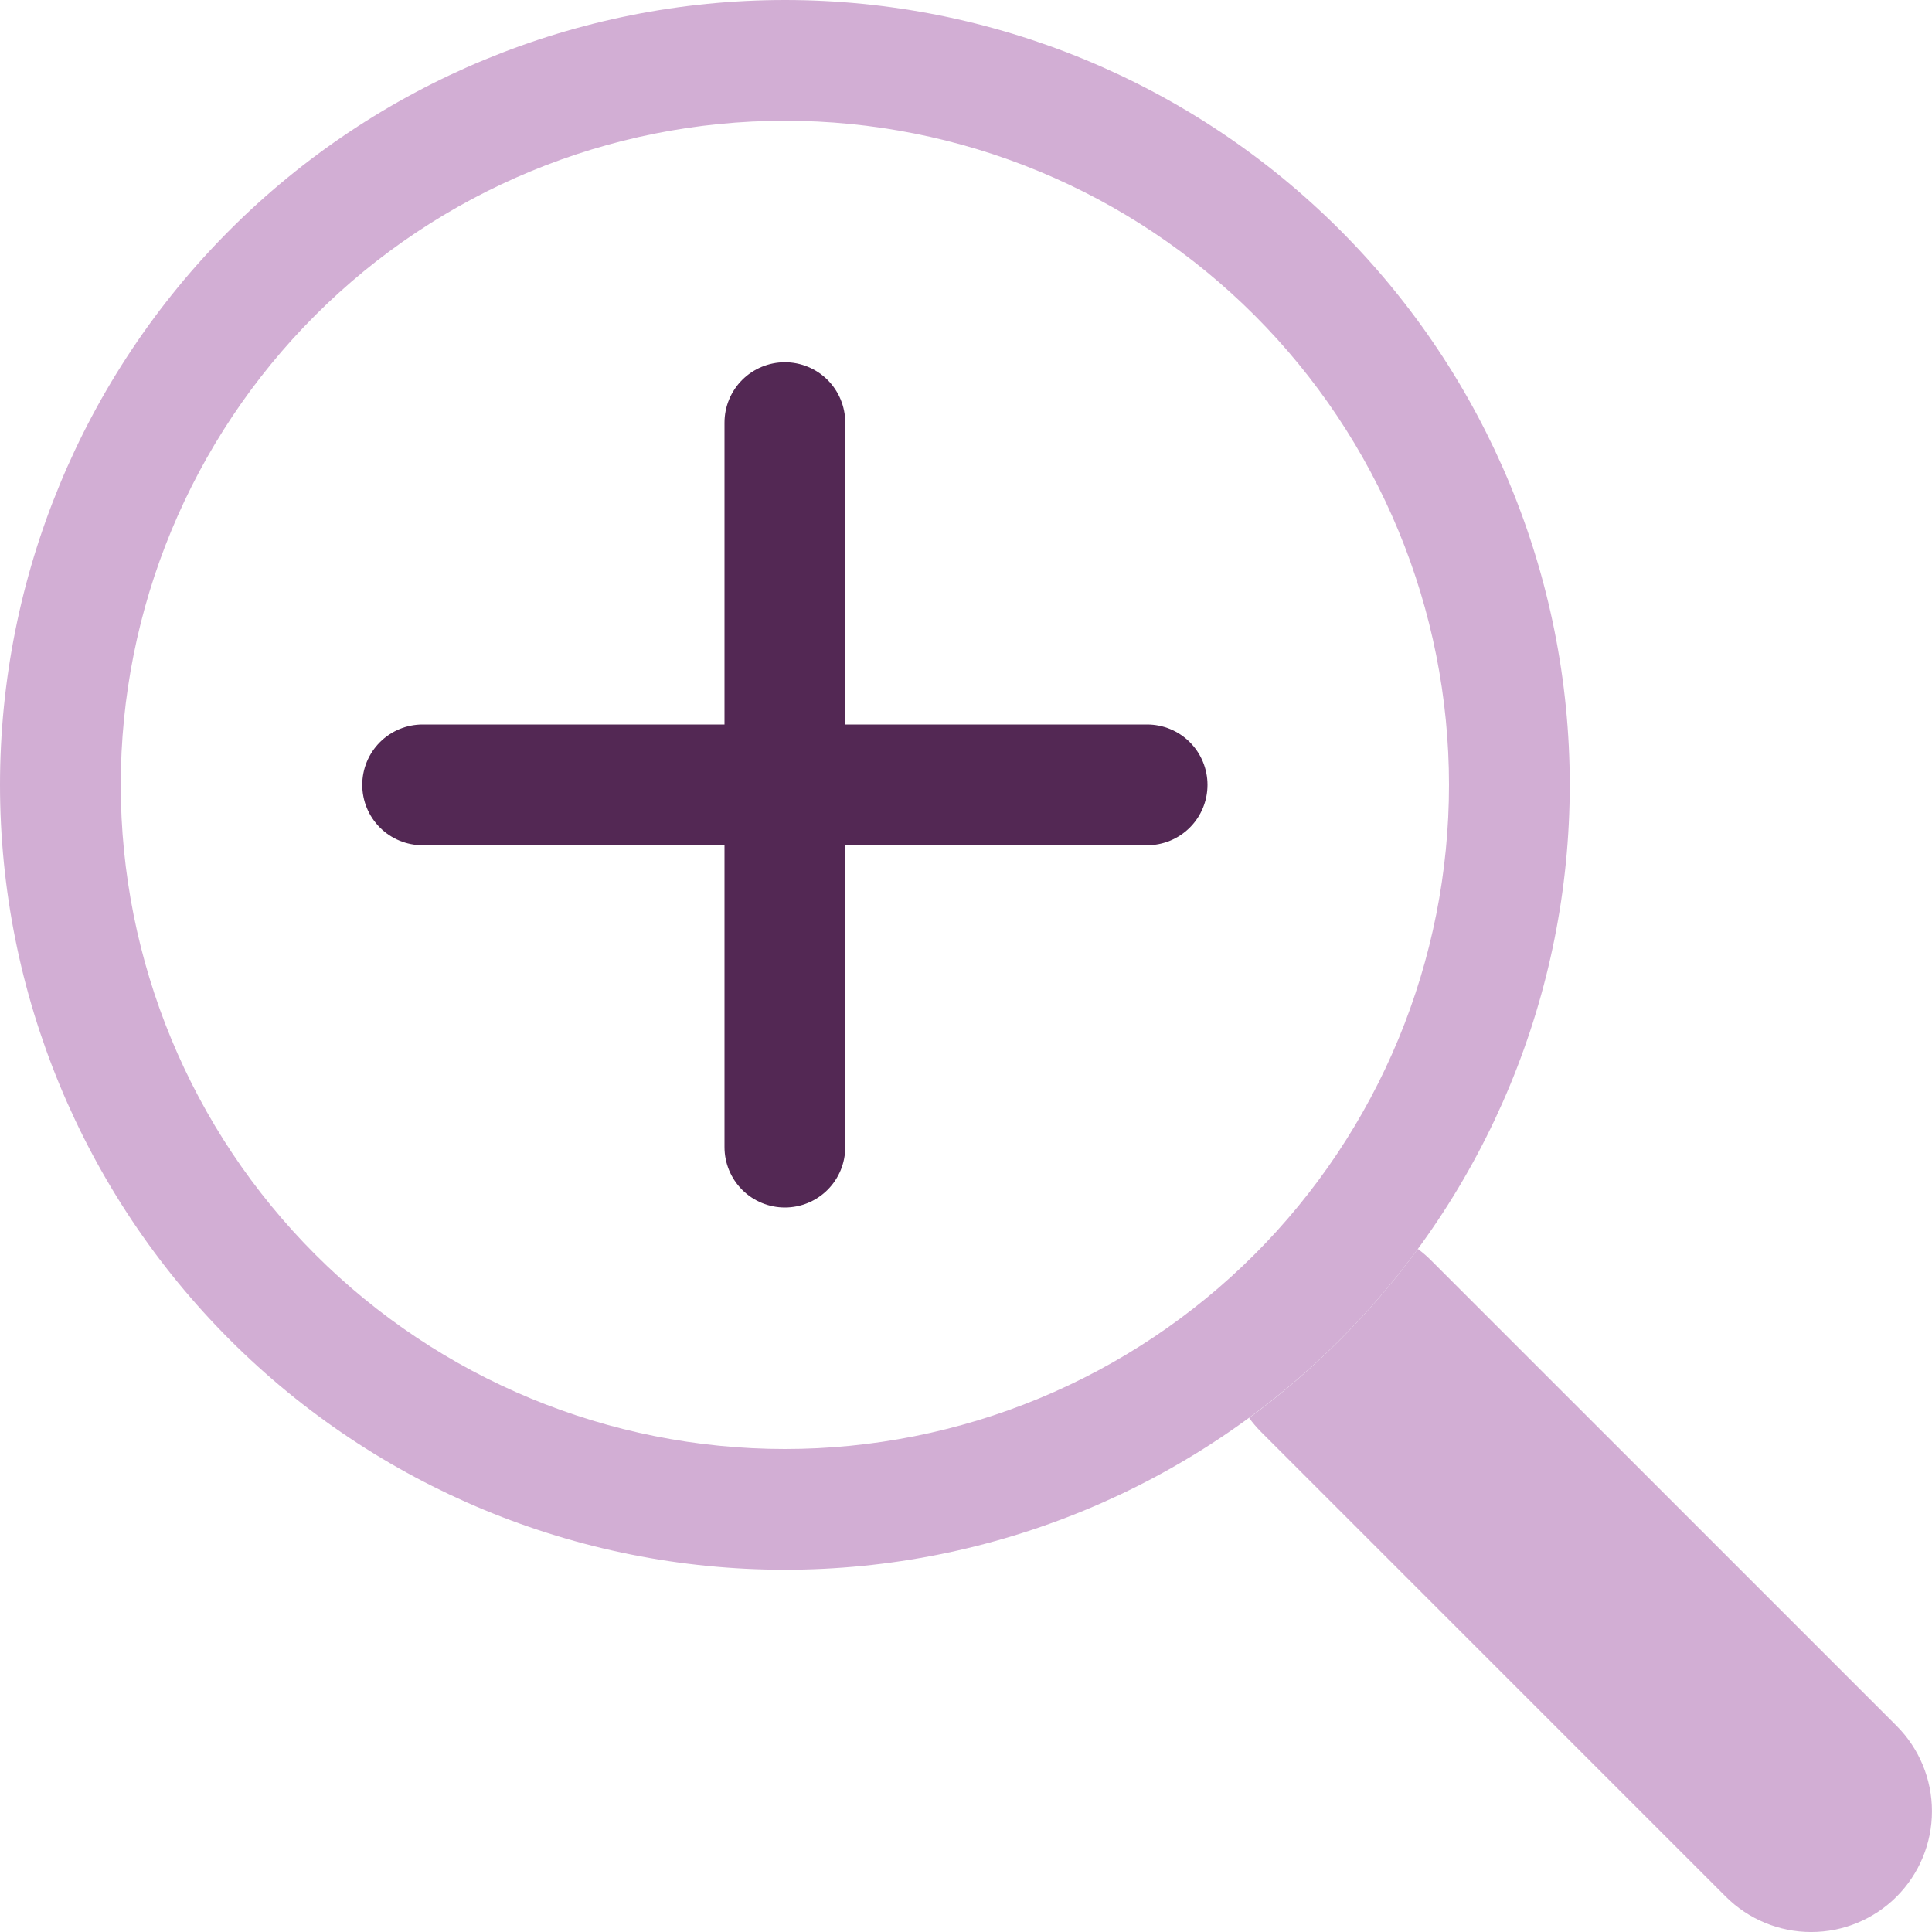
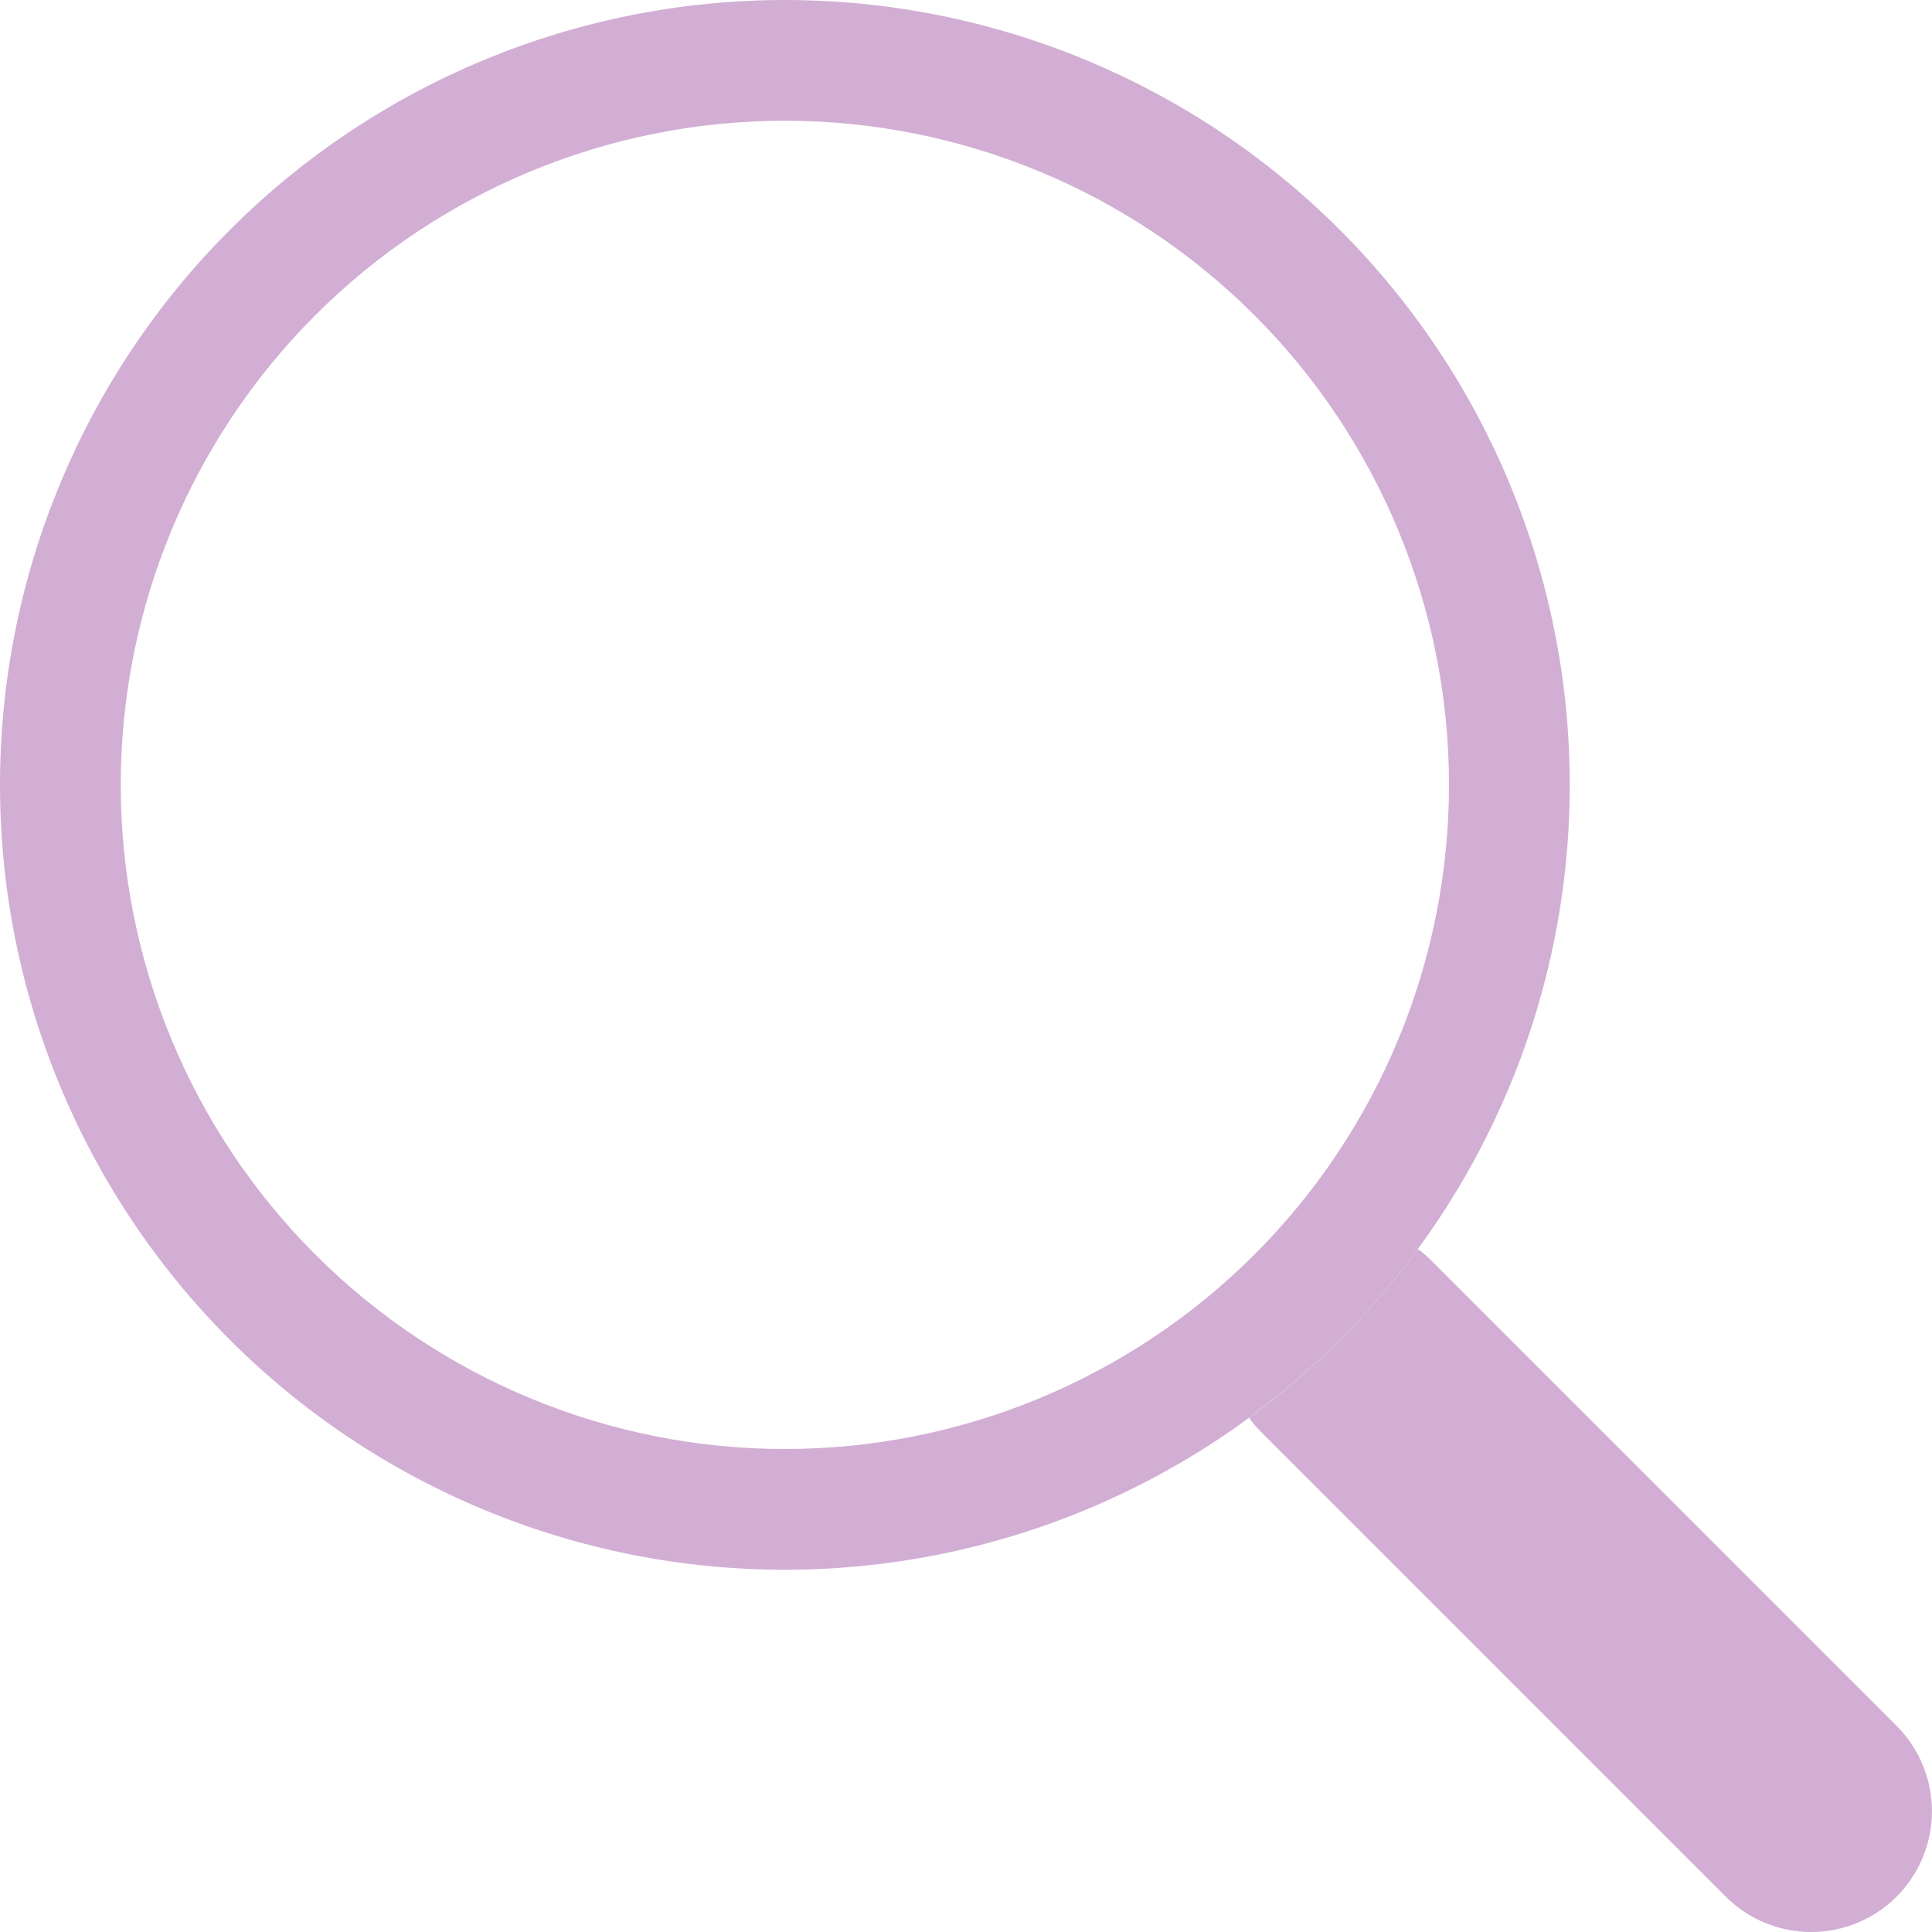
<svg xmlns="http://www.w3.org/2000/svg" width="100" height="100" viewBox="0 0 100 100" fill="none">
  <g clip-path="url(#clip0_45_27)">
    <path fill-rule="evenodd" clip-rule="evenodd" d="M40.625 75C45.139 75 49.609 74.111 53.78 72.383C57.95 70.656 61.74 68.124 64.932 64.932C68.124 61.74 70.656 57.95 72.383 53.78C74.111 49.609 75 45.139 75 40.625C75 36.111 74.111 31.641 72.383 27.47C70.656 23.3 68.124 19.51 64.932 16.318C61.74 13.126 57.95 10.594 53.78 8.867C49.609 7.139 45.139 6.25 40.625 6.25C31.508 6.25 22.765 9.872 16.318 16.318C9.872 22.765 6.25 31.508 6.25 40.625C6.25 49.742 9.872 58.485 16.318 64.932C22.765 71.378 31.508 75 40.625 75ZM81.25 40.625C81.25 51.399 76.97 61.733 69.351 69.351C61.733 76.97 51.399 81.25 40.625 81.25C29.851 81.25 19.517 76.97 11.899 69.351C4.28 61.733 0 51.399 0 40.625C0 29.851 4.28 19.517 11.899 11.899C19.517 4.28 29.851 0 40.625 0C51.399 0 61.733 4.28 69.351 11.899C76.97 19.517 81.25 29.851 81.25 40.625Z" fill="#D2AED4" />
    <path d="M64.65 73.388C64.833 73.638 65.037 73.877 65.263 74.106L89.325 98.169C90.497 99.341 92.087 100.001 93.745 100.001C95.403 100.002 96.993 99.344 98.166 98.172C99.338 97 99.998 95.41 99.998 93.752C99.999 92.094 99.341 90.504 98.169 89.331L74.106 65.269C73.883 65.042 73.643 64.834 73.388 64.644C70.939 67.989 67.992 70.94 64.65 73.394V73.388Z" fill="#D2AED4" />
-     <path fill-rule="evenodd" clip-rule="evenodd" d="M40.625 18.75C41.454 18.75 42.249 19.079 42.835 19.665C43.421 20.251 43.75 21.046 43.75 21.875V37.5H59.375C60.204 37.5 60.999 37.829 61.585 38.415C62.171 39.001 62.5 39.796 62.5 40.625C62.5 41.454 62.171 42.249 61.585 42.835C60.999 43.421 60.204 43.75 59.375 43.75H43.75V59.375C43.75 60.204 43.421 60.999 42.835 61.585C42.249 62.171 41.454 62.5 40.625 62.5C39.796 62.5 39.001 62.171 38.415 61.585C37.829 60.999 37.5 60.204 37.5 59.375V43.75H21.875C21.046 43.75 20.251 43.421 19.665 42.835C19.079 42.249 18.75 41.454 18.75 40.625C18.75 39.796 19.079 39.001 19.665 38.415C20.251 37.829 21.046 37.5 21.875 37.5H37.5V21.875C37.5 21.046 37.829 20.251 38.415 19.665C39.001 19.079 39.796 18.75 40.625 18.75Z" fill="#532854" />
  </g>
  <defs>
    <clipPath id="clip0_45_27">
      <rect width="100" height="100" fill="white" />
    </clipPath>
  </defs>
</svg>